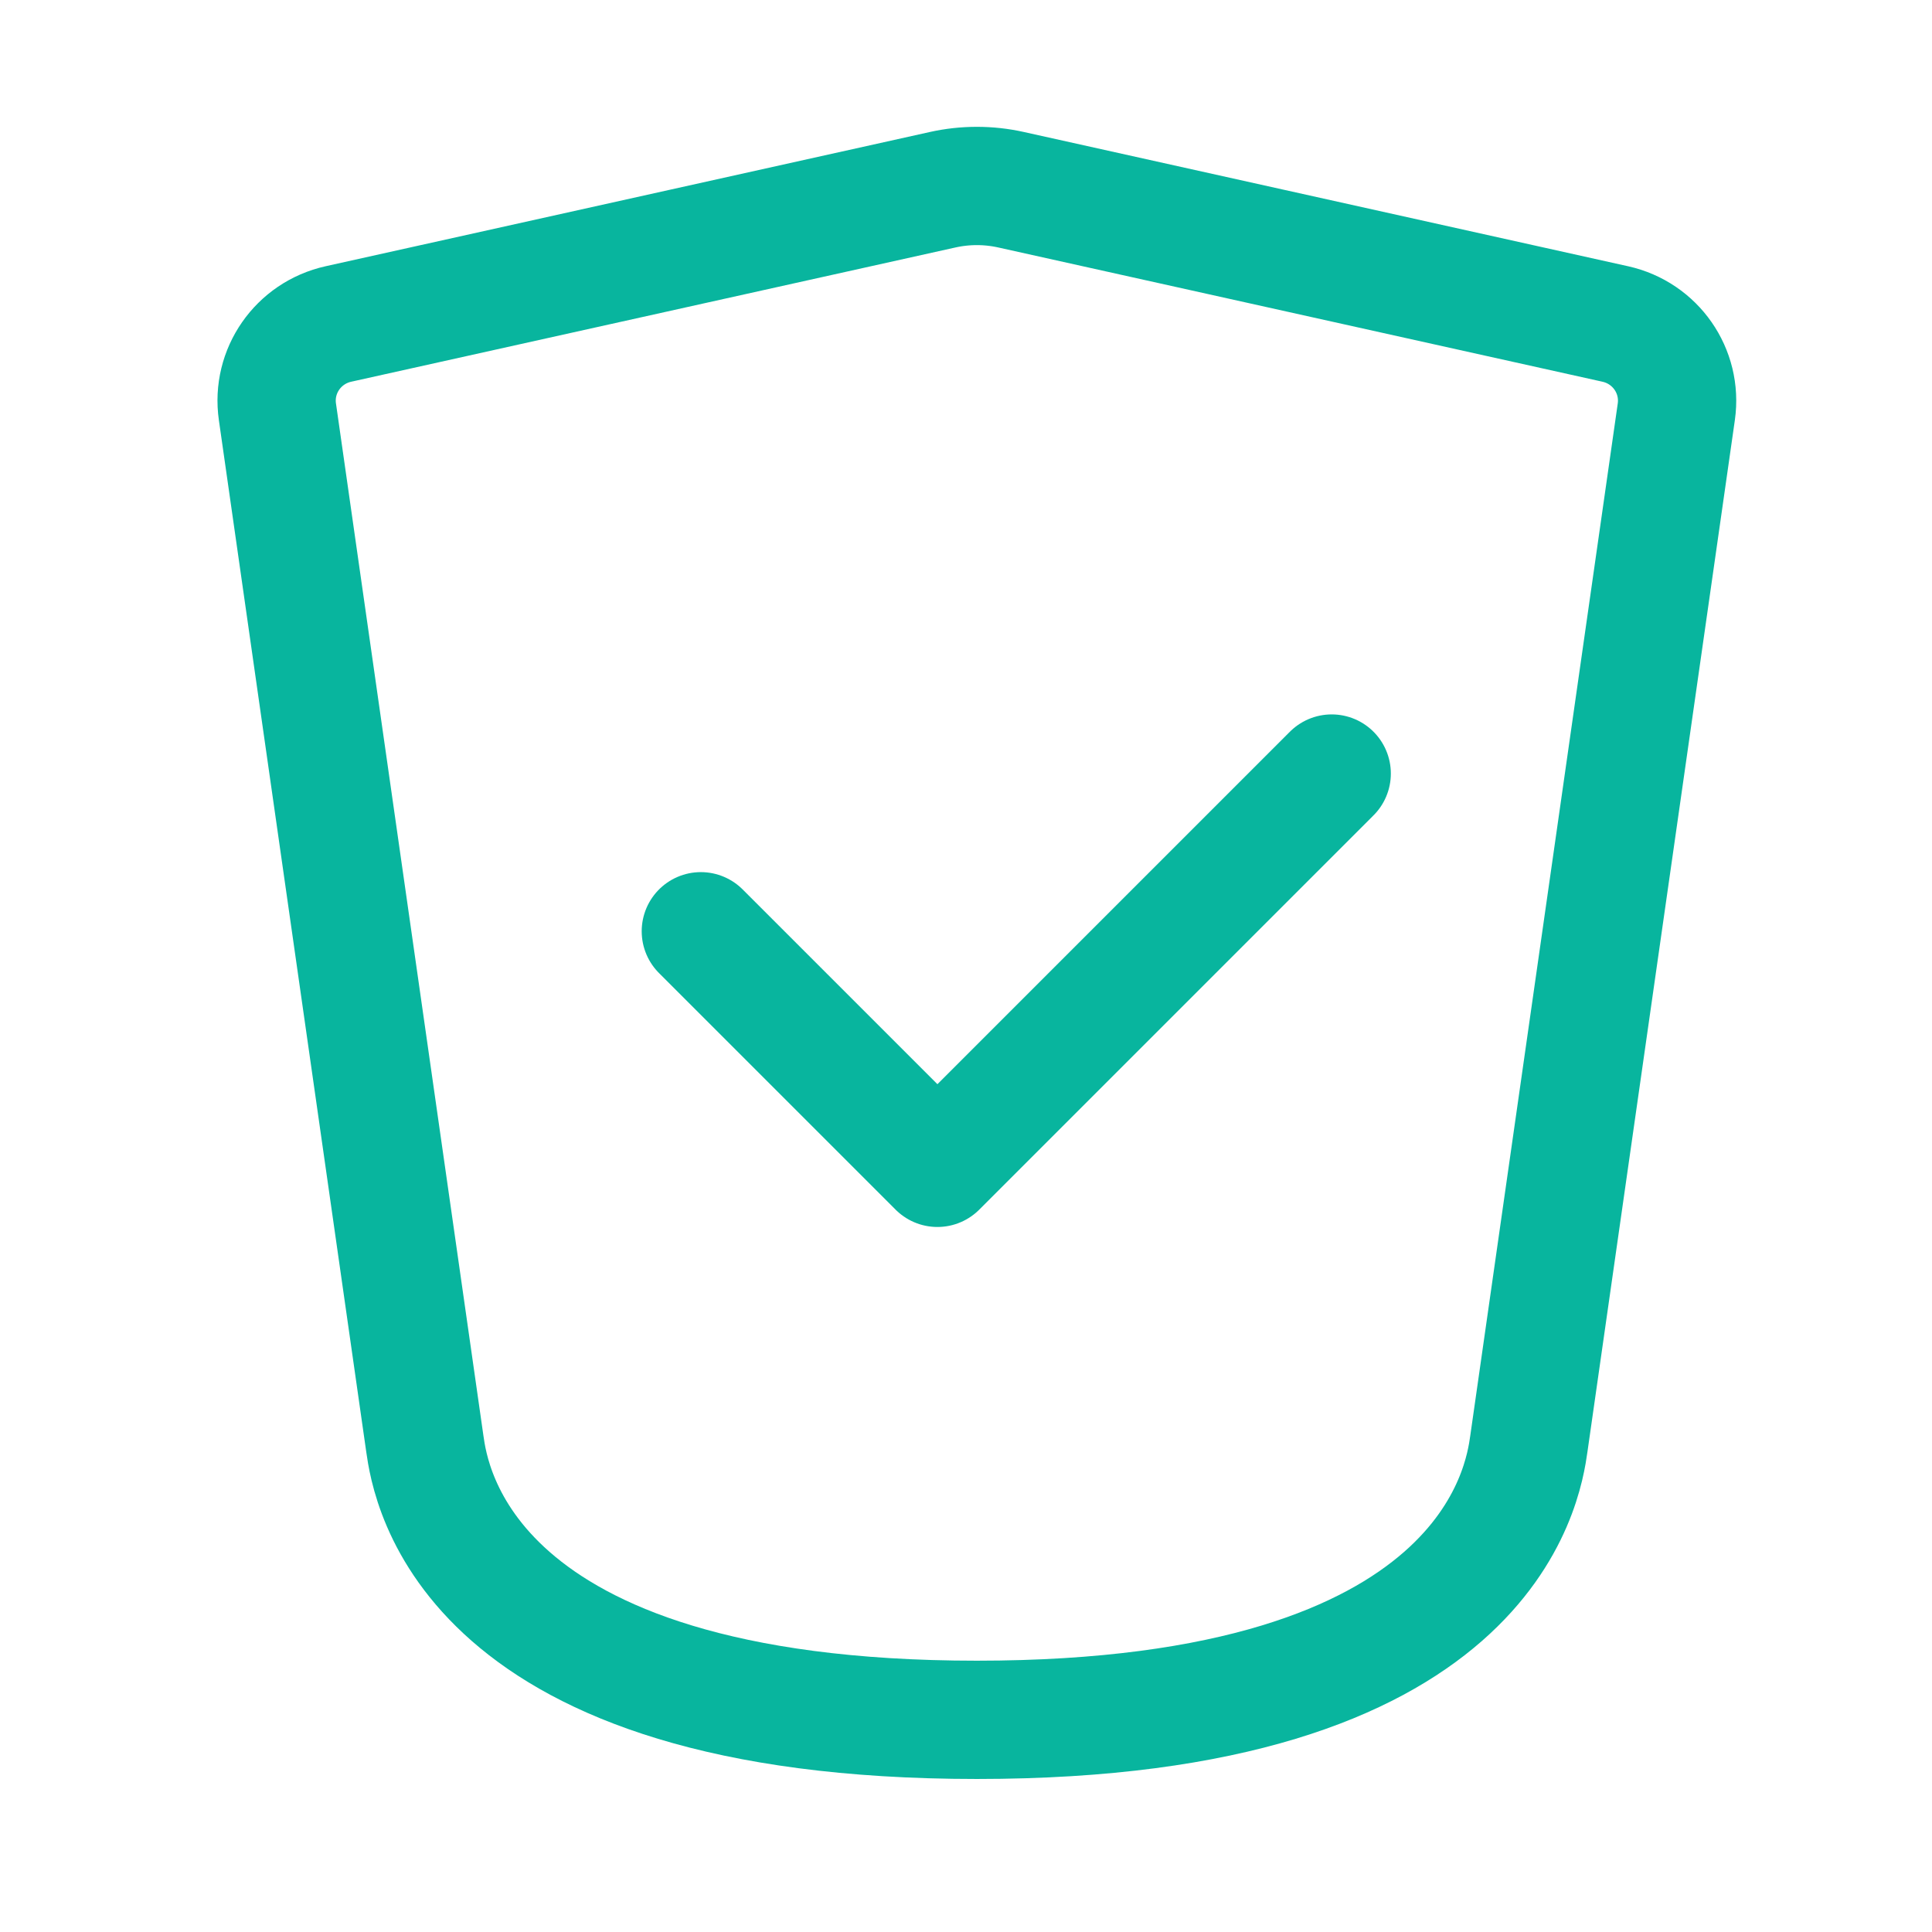
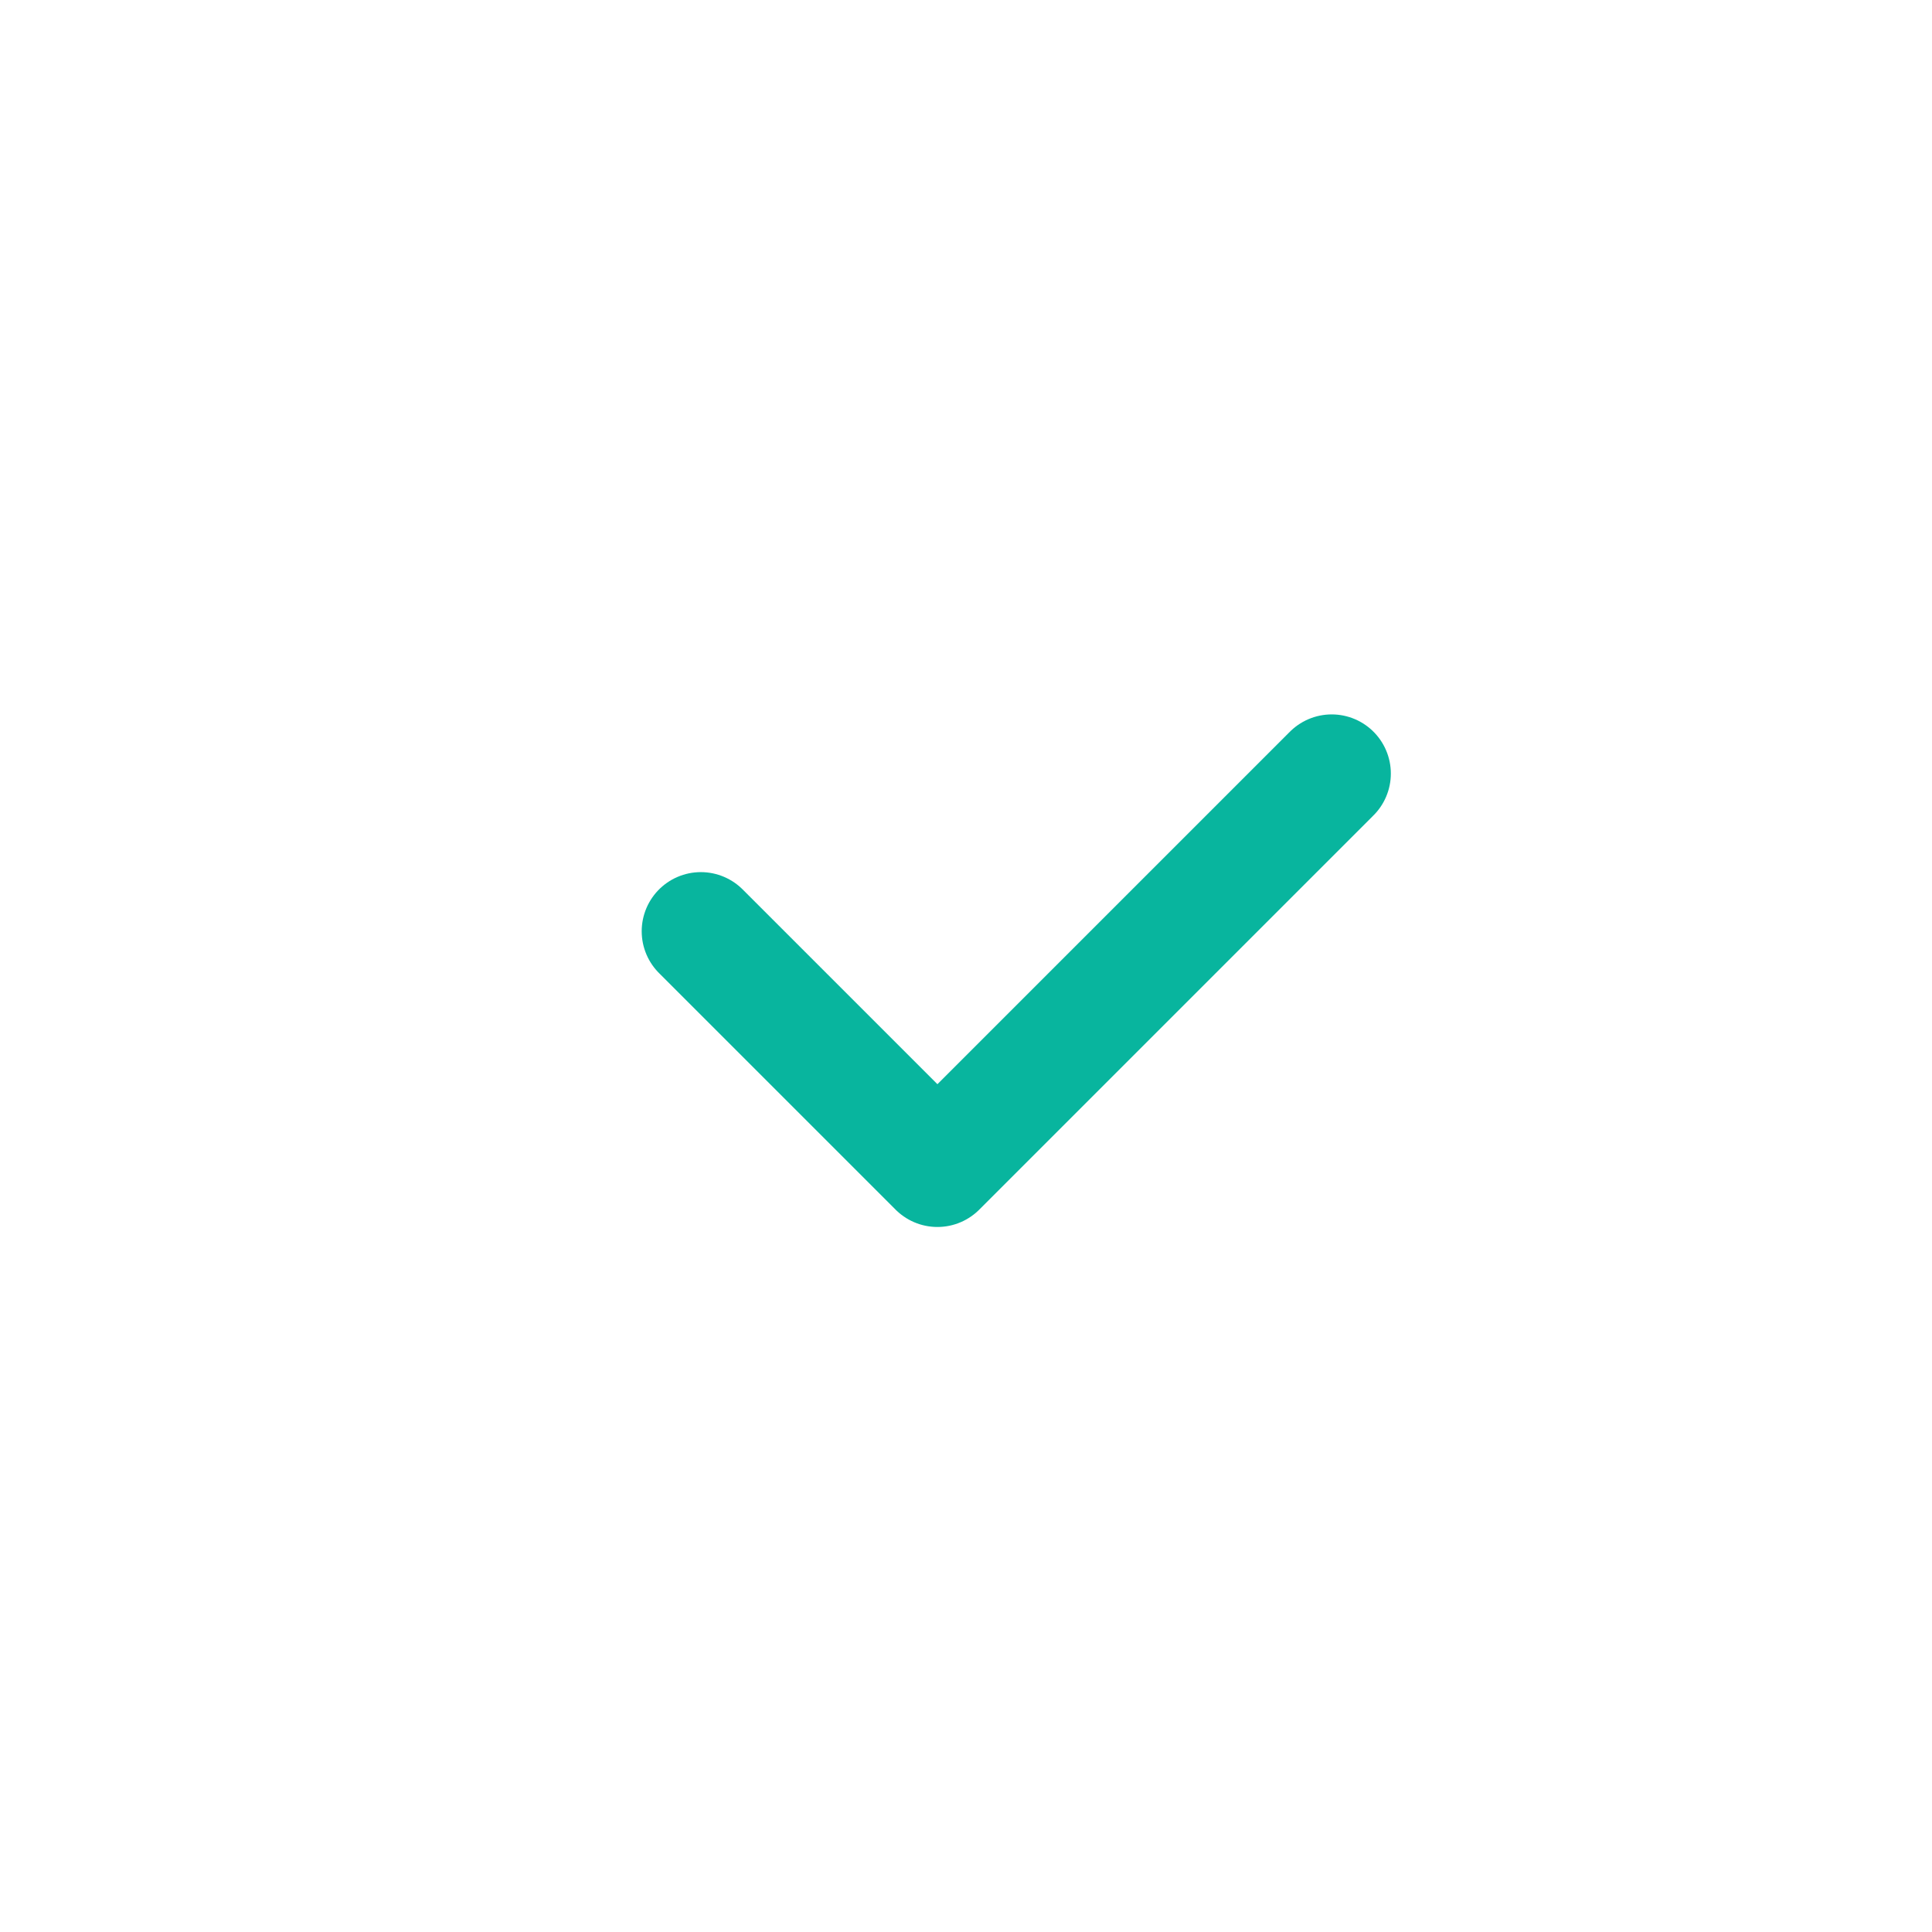
<svg xmlns="http://www.w3.org/2000/svg" width="49" height="49" viewBox="0 0 49 49" fill="none">
  <path d="M17.775 23.619L23.775 29.619L33.775 19.619" stroke="#08B59E" stroke-width="3" stroke-linecap="round" stroke-linejoin="round" />
-   <path d="M10.775 36.619L7.036 10.444C6.888 9.41 7.563 8.444 8.583 8.217L23.908 4.812C24.479 4.685 25.072 4.685 25.643 4.812L40.967 8.217C41.988 8.444 42.662 9.41 42.515 10.444L38.775 36.619C38.634 37.609 37.775 43.619 24.775 43.619C11.775 43.619 10.917 37.609 10.775 36.619Z" stroke="#08B59E" stroke-width="3" stroke-linecap="round" stroke-linejoin="round" />
</svg>